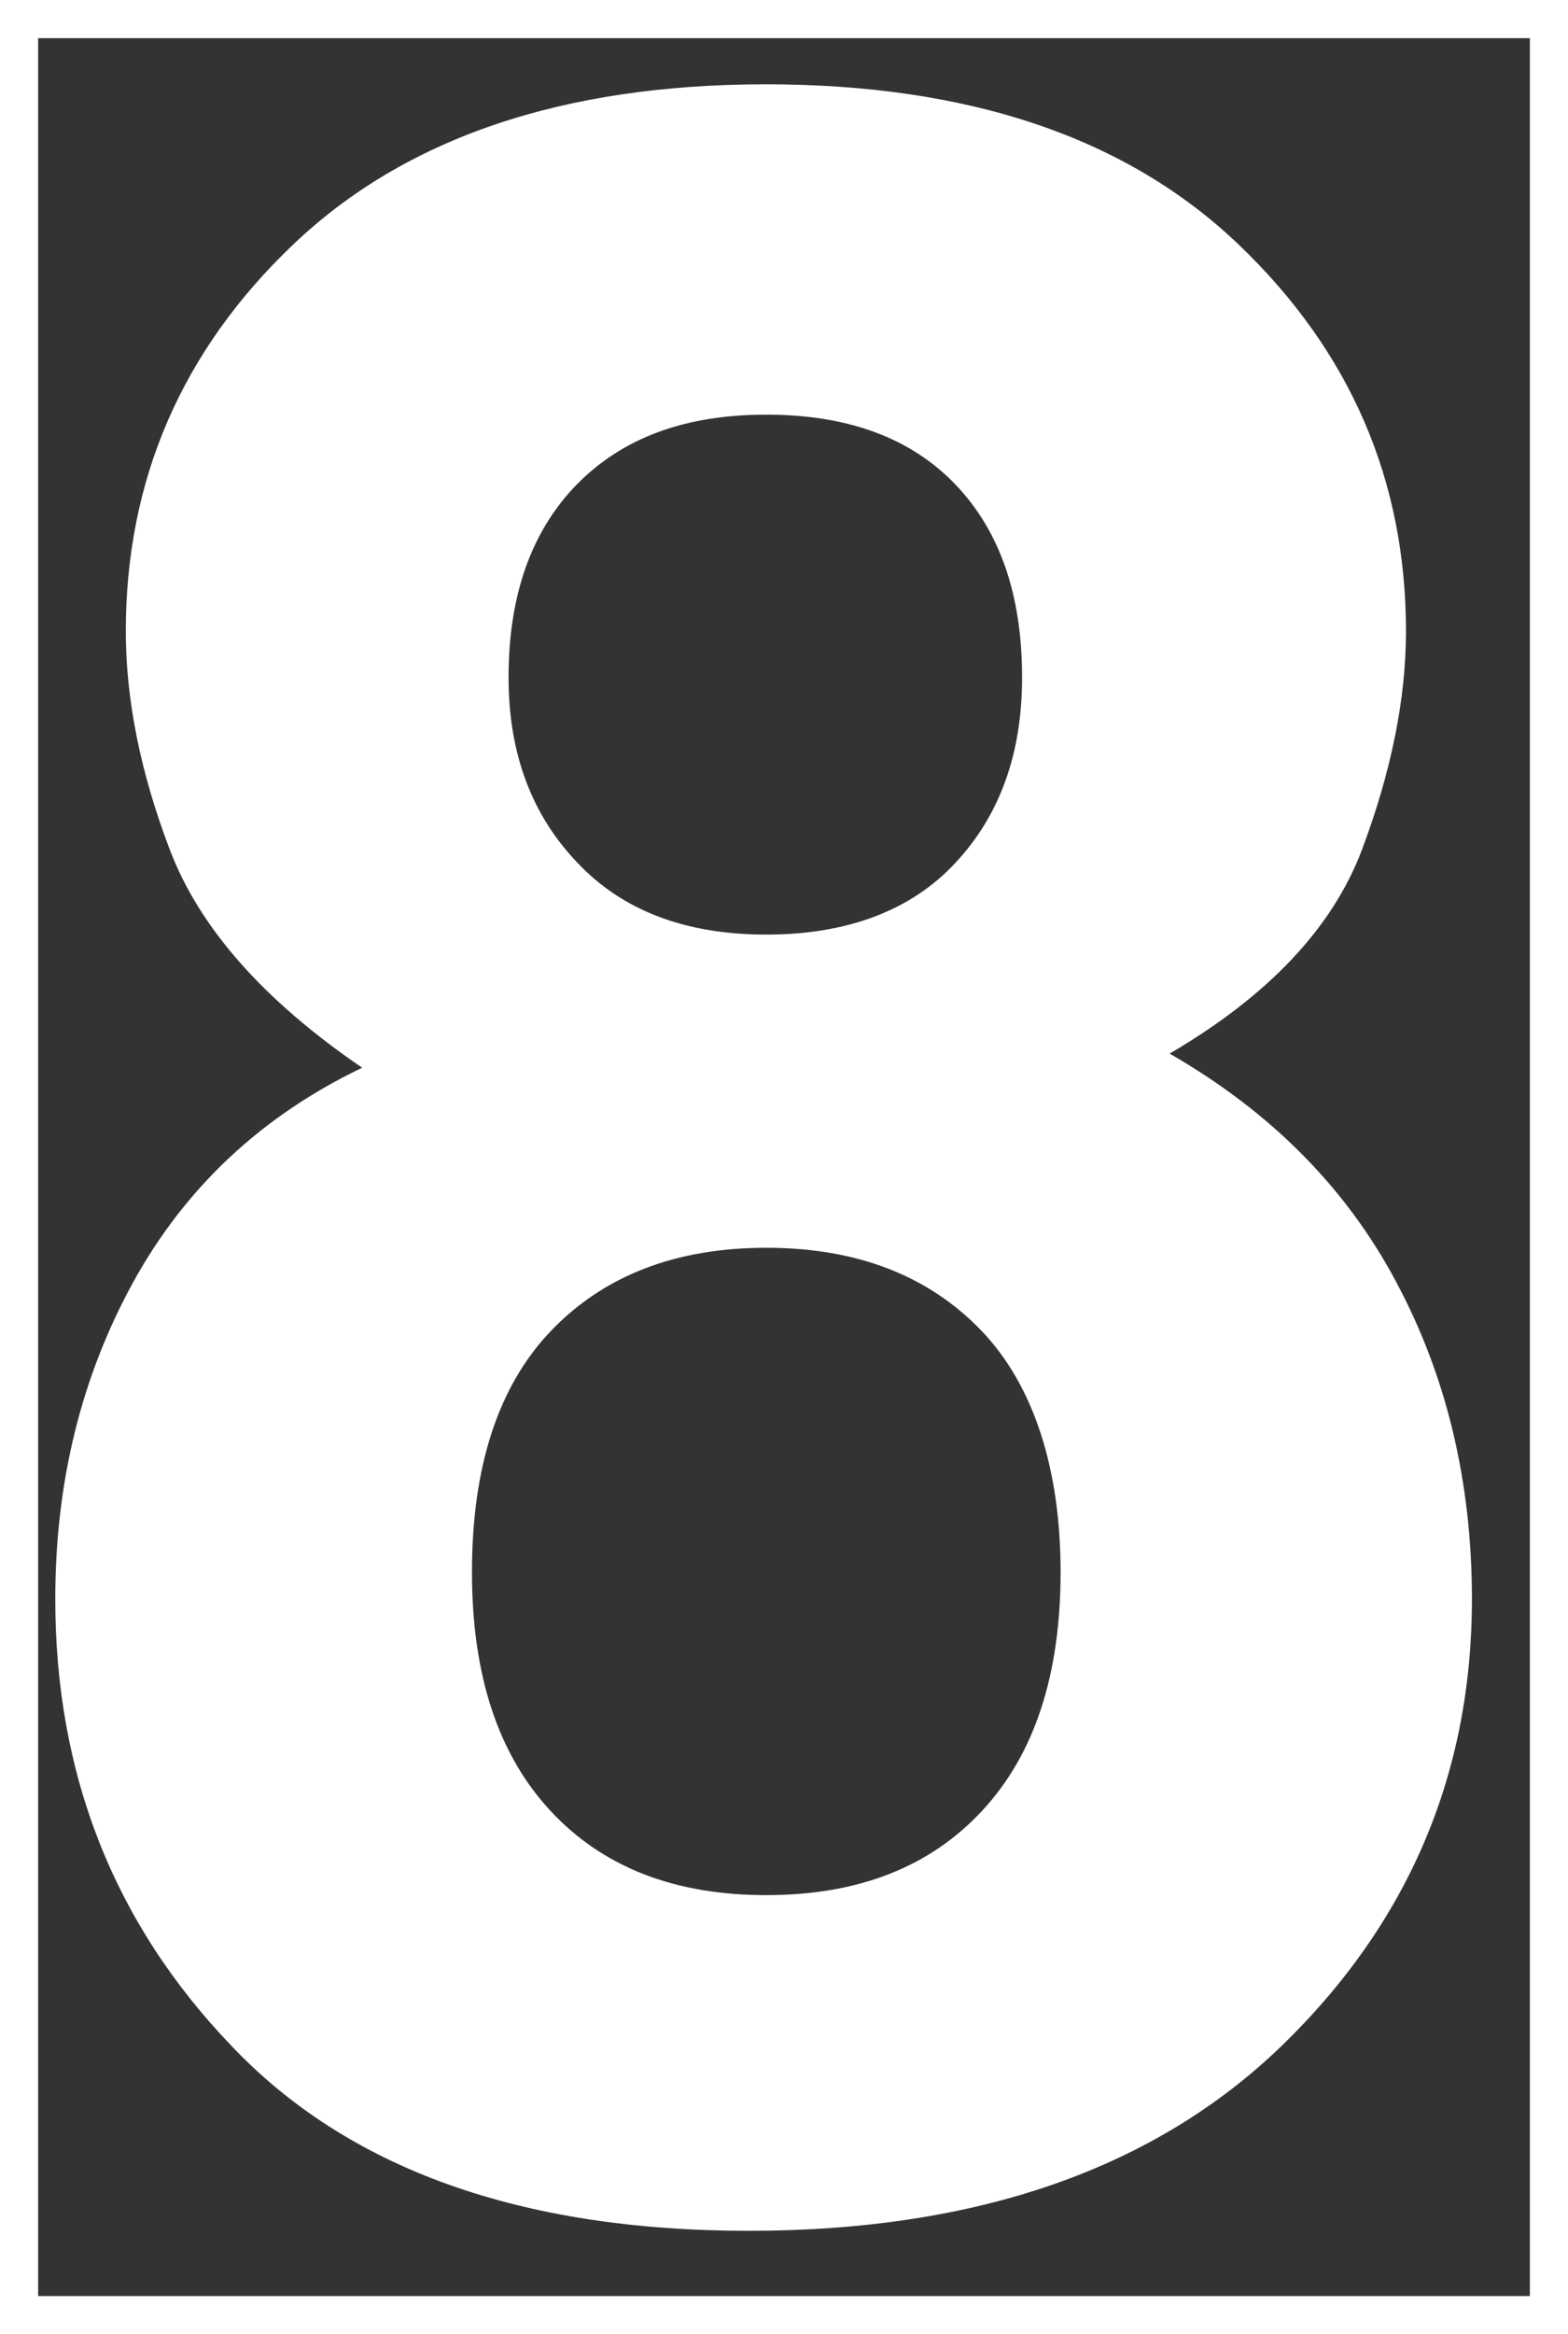
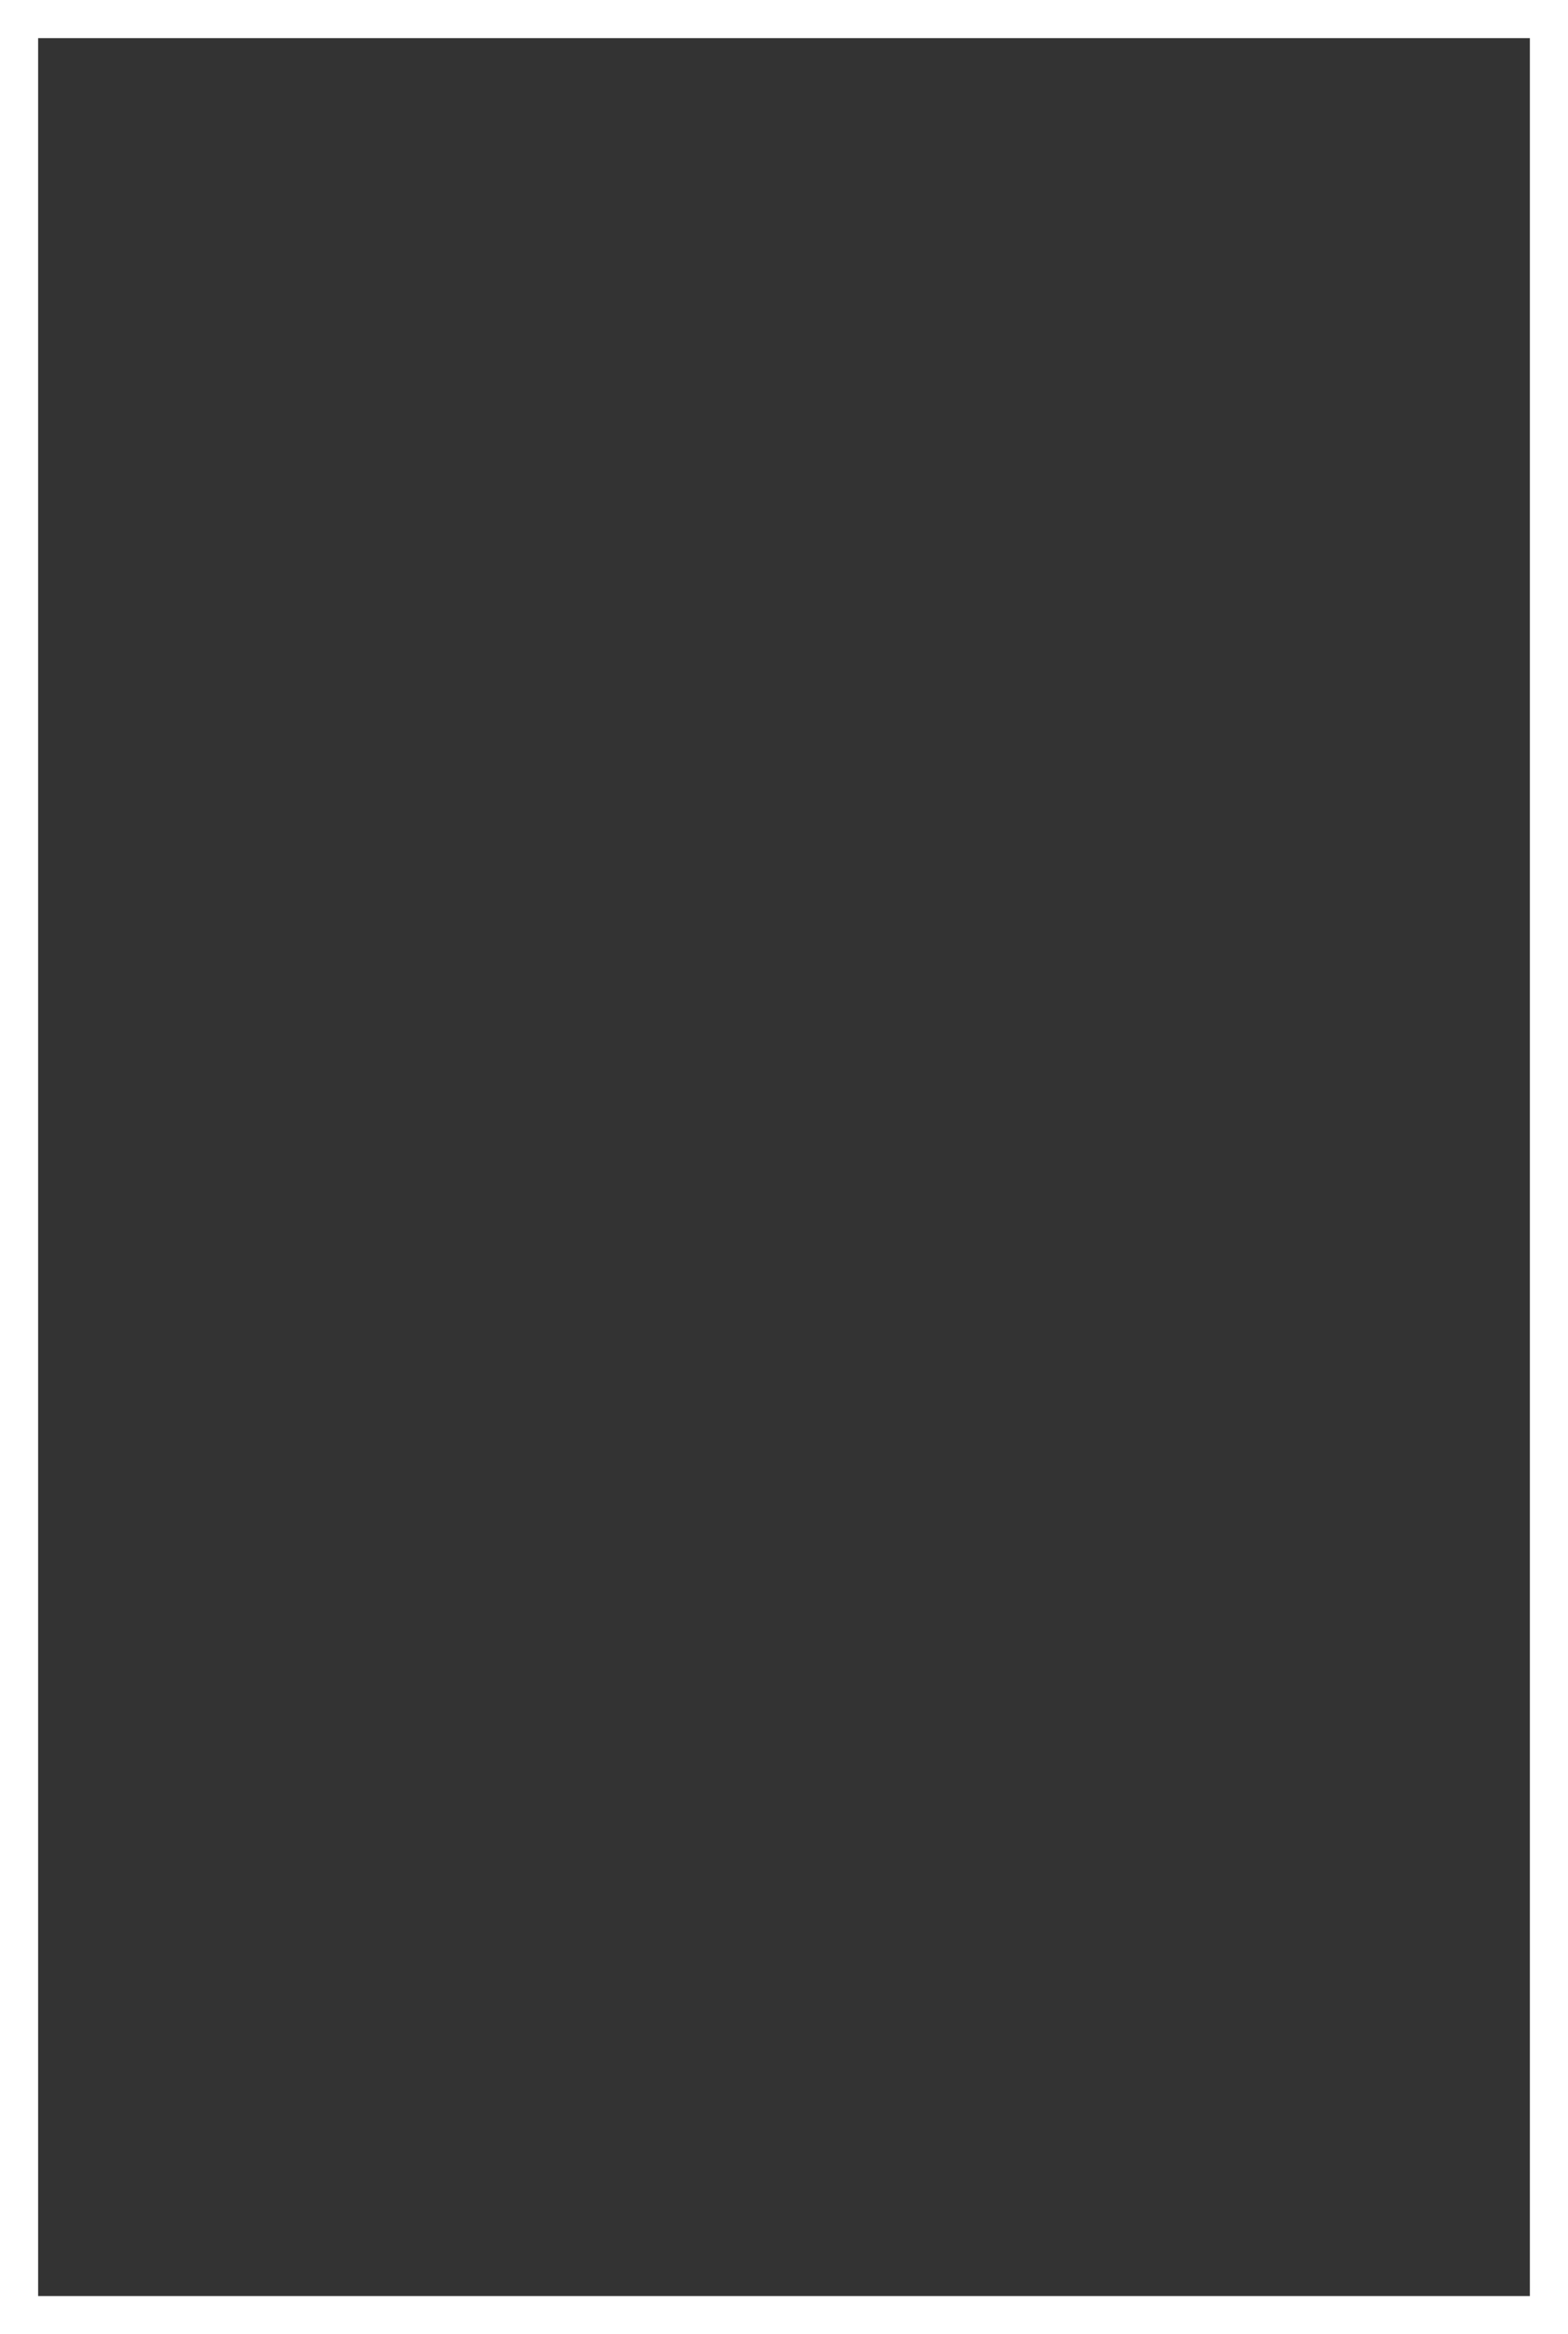
<svg xmlns="http://www.w3.org/2000/svg" id="_レイヤー_2" width="41.13" height="61.19" viewBox="0 0 41.13 61.19">
  <rect x="0" y="0" width="41.13" height="61.19" fill="#333333" stroke="none" />
  <defs>
    <style>.cls-1{fill:none;stroke:#fff;stroke-miterlimit:10;}.cls-2{fill:#fff;}</style>
  </defs>
  <g id="txt">
    <rect class="cls-1" x=".5" y=".5" width="40.13" height="60.19" />
-     <path class="cls-2" d="M6.07,53.63c-3.08-3.21-4.62-7.11-4.62-11.71,0-3.06.68-5.83,2.05-8.32,1.37-2.48,3.37-4.35,6-5.61-2.58-1.76-4.26-3.66-5.04-5.7-.78-2.04-1.16-3.96-1.16-5.74,0-3.96,1.46-7.35,4.39-10.14s7.06-4.2,12.4-4.2,9.47,1.4,12.4,4.2c2.93,2.8,4.39,6.18,4.39,10.14,0,1.78-.39,3.69-1.16,5.74-.78,2.05-2.46,3.82-5.04,5.33,2.63,1.51,4.62,3.5,5.94,5.98,1.33,2.48,1.99,5.26,1.99,8.32,0,4.59-1.67,8.5-5,11.72-3.34,3.22-7.99,4.84-13.97,4.84s-10.51-1.62-13.58-4.86ZM12.38,41.21c0,2.69.68,4.77,2.05,6.25,1.37,1.48,3.25,2.22,5.67,2.22s4.3-.74,5.67-2.22c1.37-1.48,2.05-3.56,2.05-6.25s-.7-4.9-2.09-6.34c-1.39-1.44-3.27-2.16-5.63-2.16s-4.24.72-5.63,2.16c-1.39,1.44-2.09,3.56-2.09,6.34ZM15.15,22.62c1.18,1.25,2.83,1.88,4.95,1.88s3.8-.63,4.96-1.88c1.17-1.25,1.75-2.87,1.75-4.86,0-2.16-.58-3.84-1.75-5.06-1.17-1.22-2.82-1.83-4.96-1.83s-3.77.61-4.97,1.83c-1.19,1.22-1.79,2.9-1.79,5.06,0,1.98.6,3.6,1.81,4.86Z" />
  </g>
</svg>